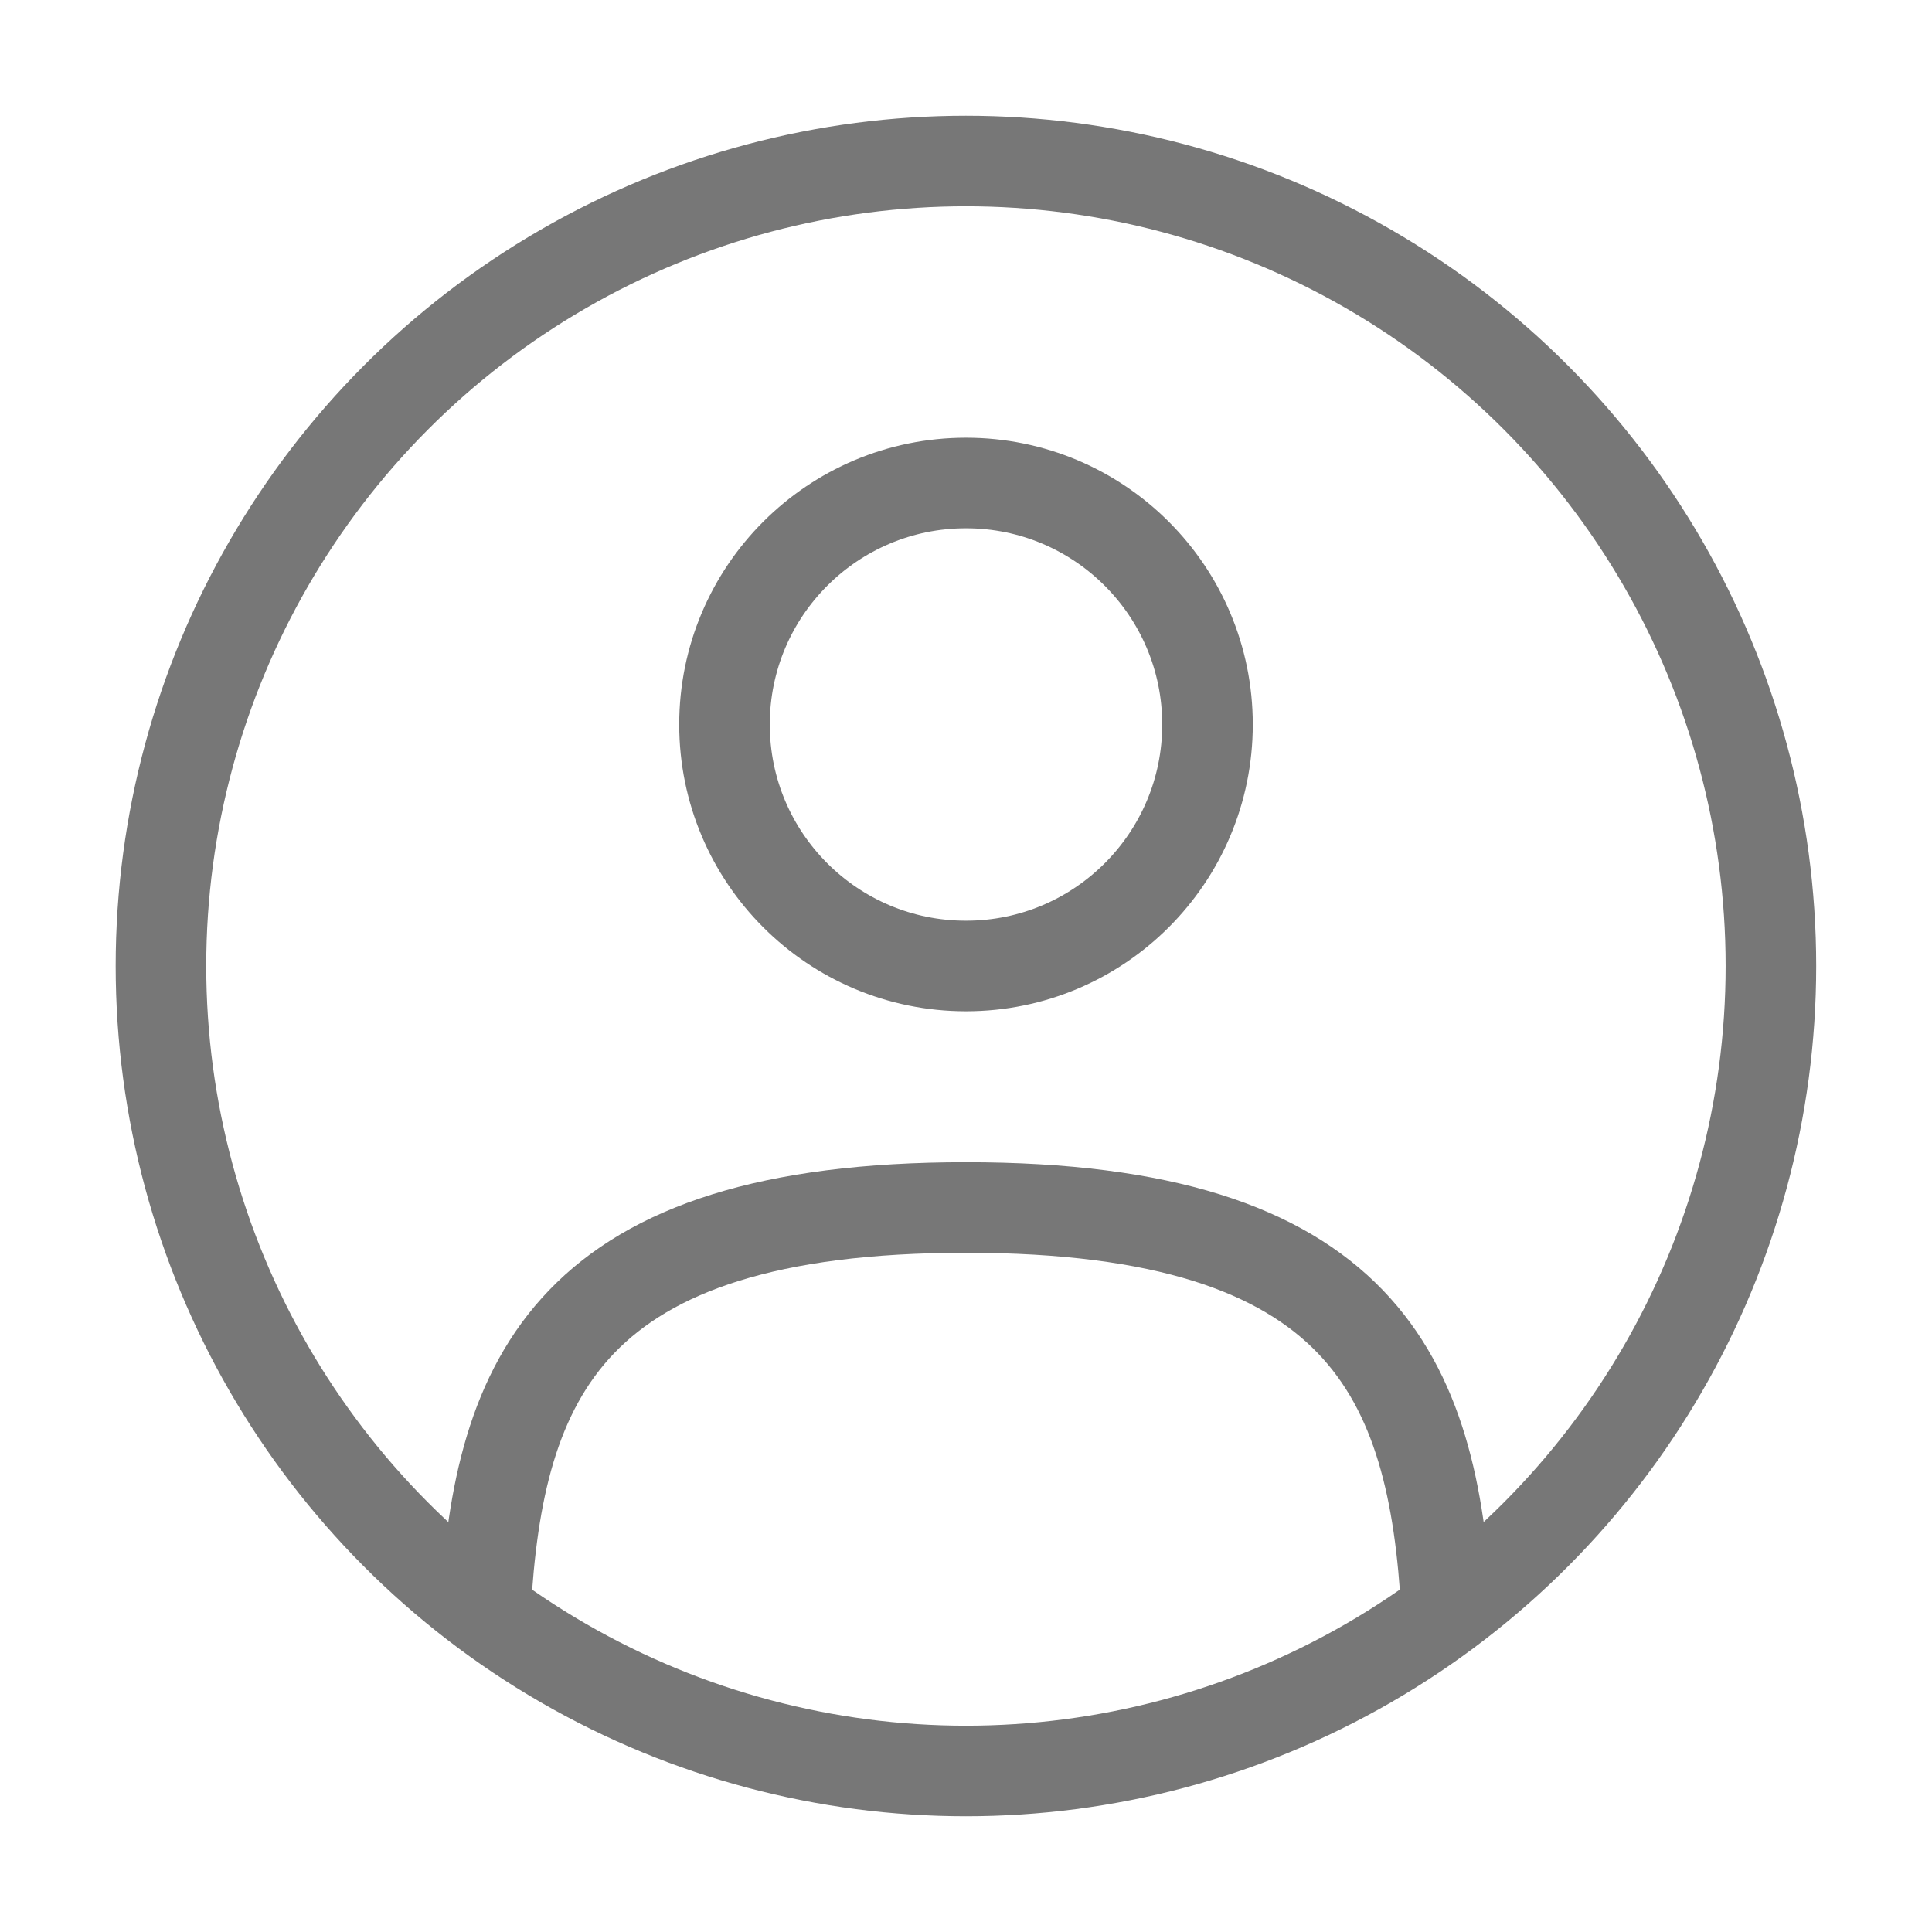
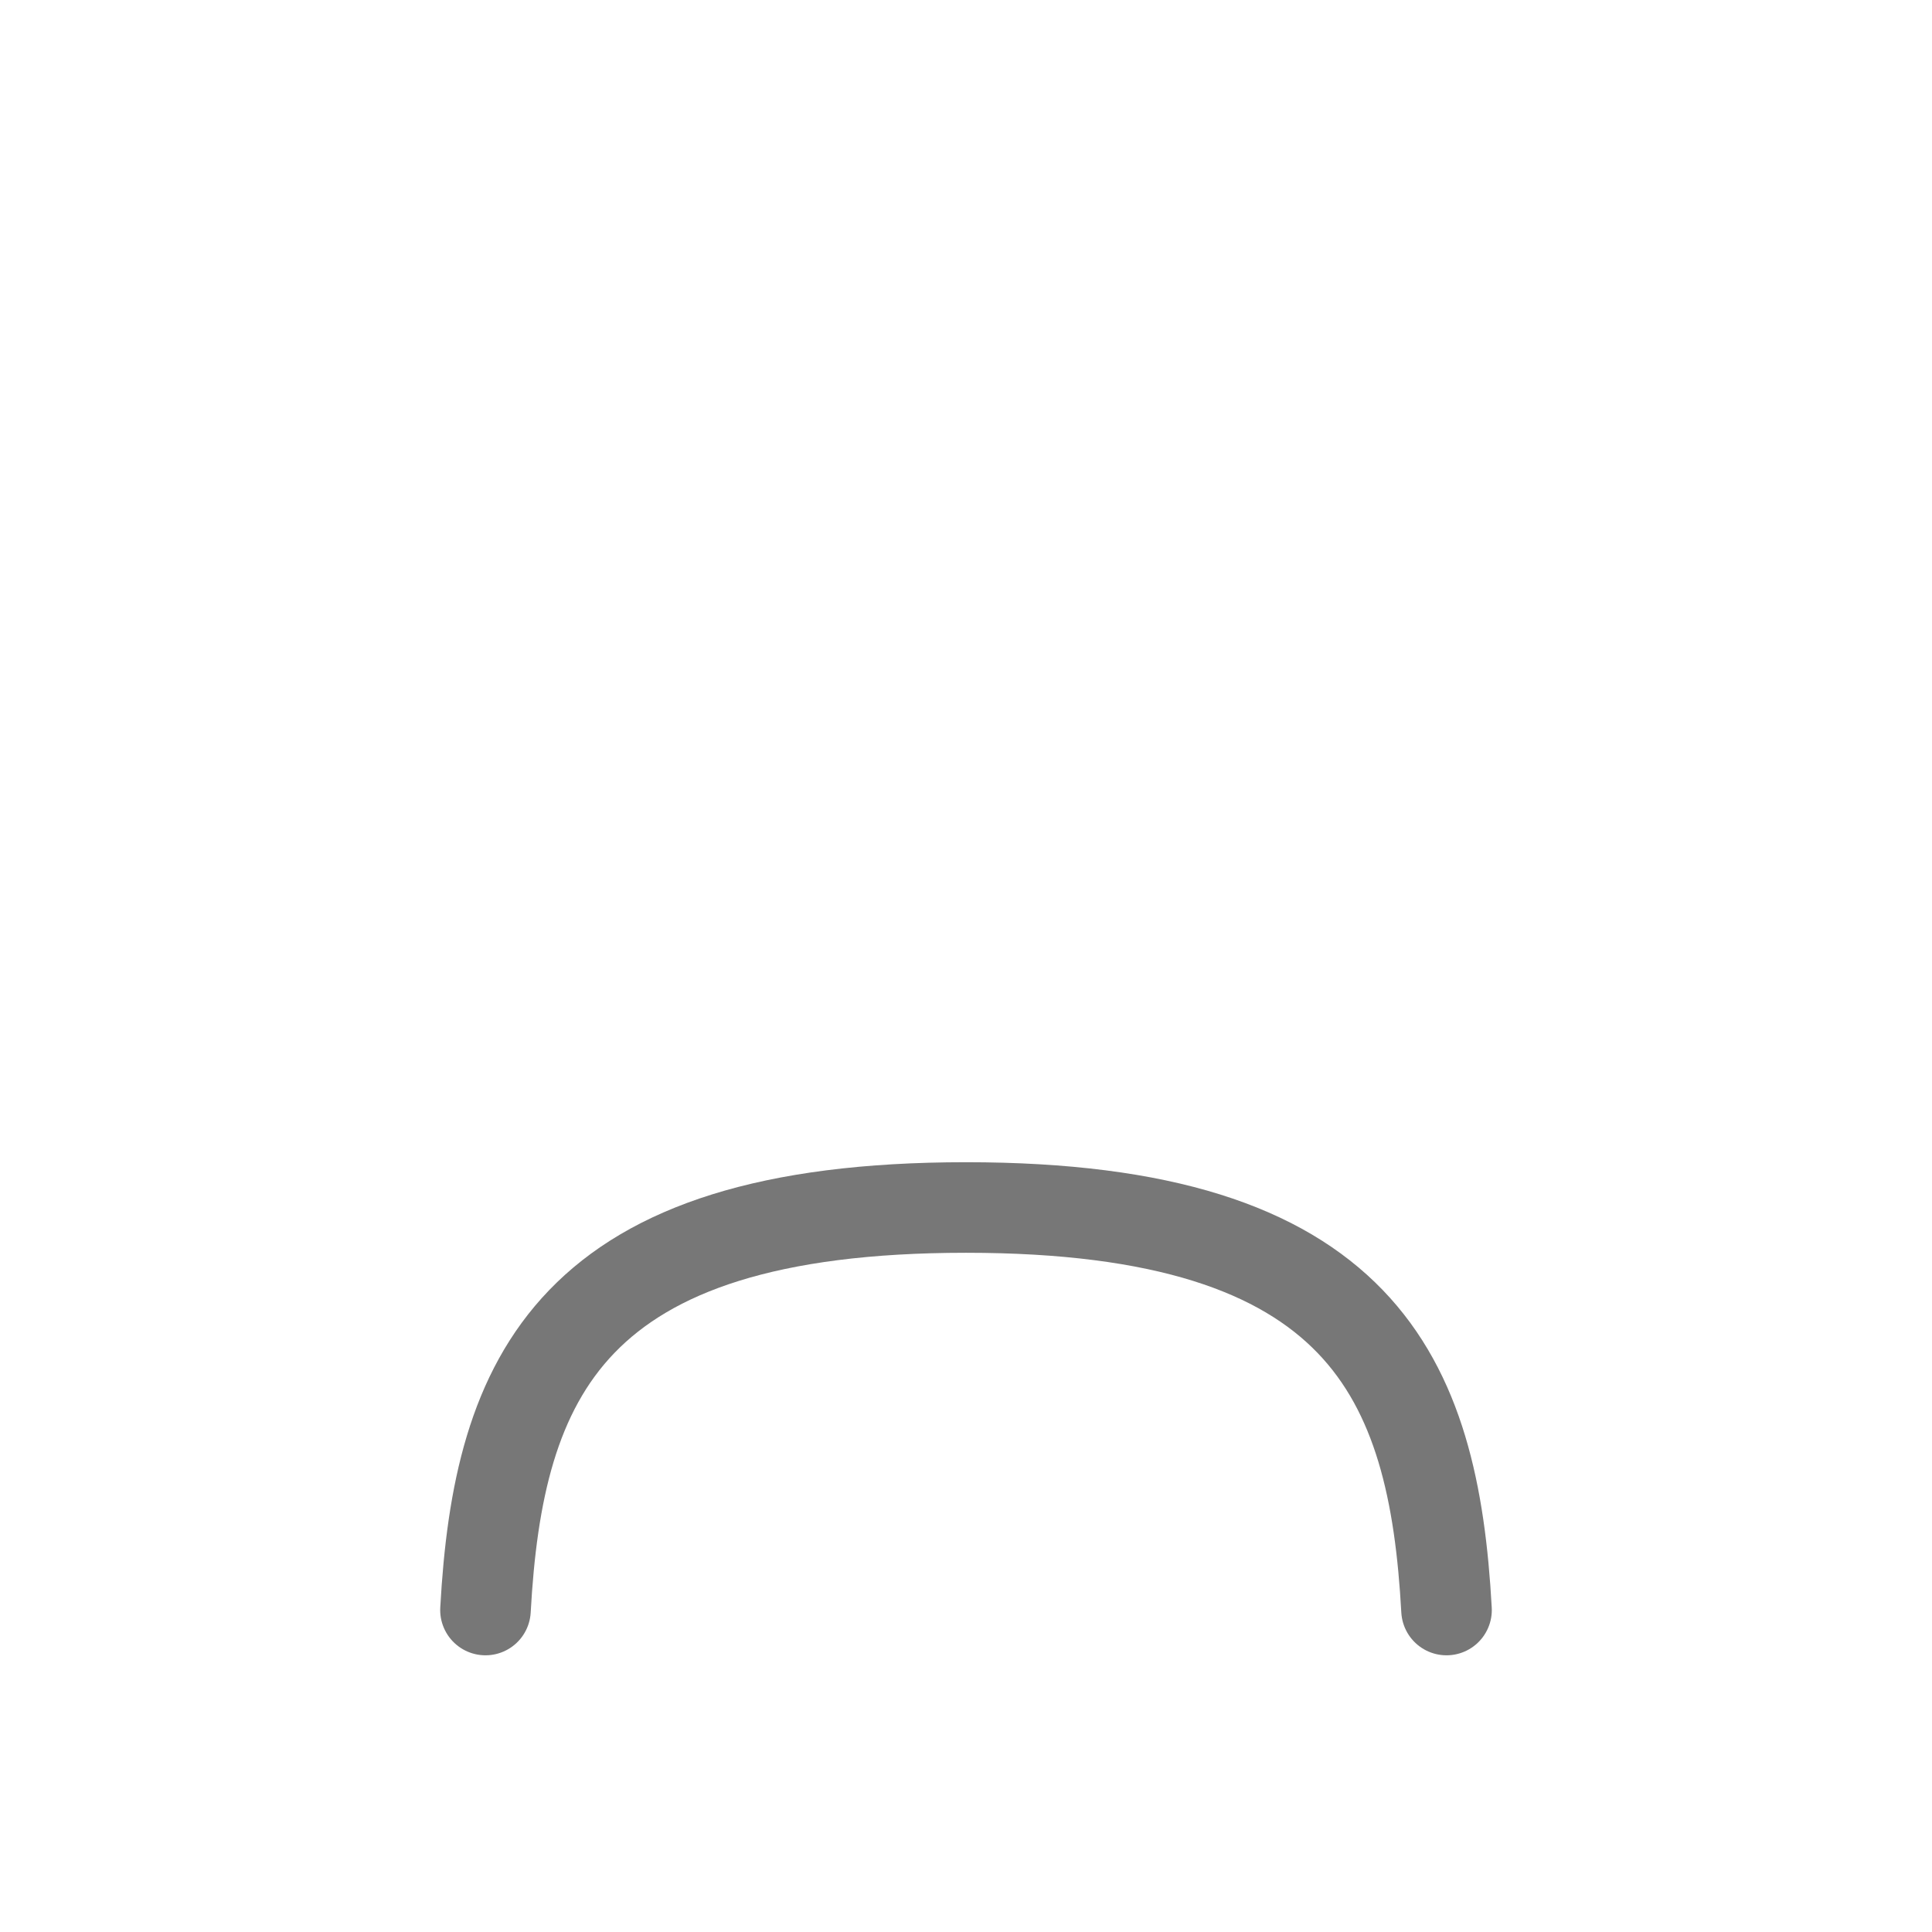
<svg xmlns="http://www.w3.org/2000/svg" width="32" height="32" viewBox="0 0 32 32" fill="none">
-   <circle cx="16" cy="12" r="4" stroke="#777777" stroke-width="1.5" />
-   <circle cx="15.999" cy="16" r="13.333" stroke="#777777" stroke-width="1.5" />
  <path d="M23.959 26.667C23.747 22.811 22.566 20 16 20C9.434 20 8.253 22.811 8.041 26.667" stroke="#777777" stroke-width="1.5" stroke-linecap="round" />
</svg>